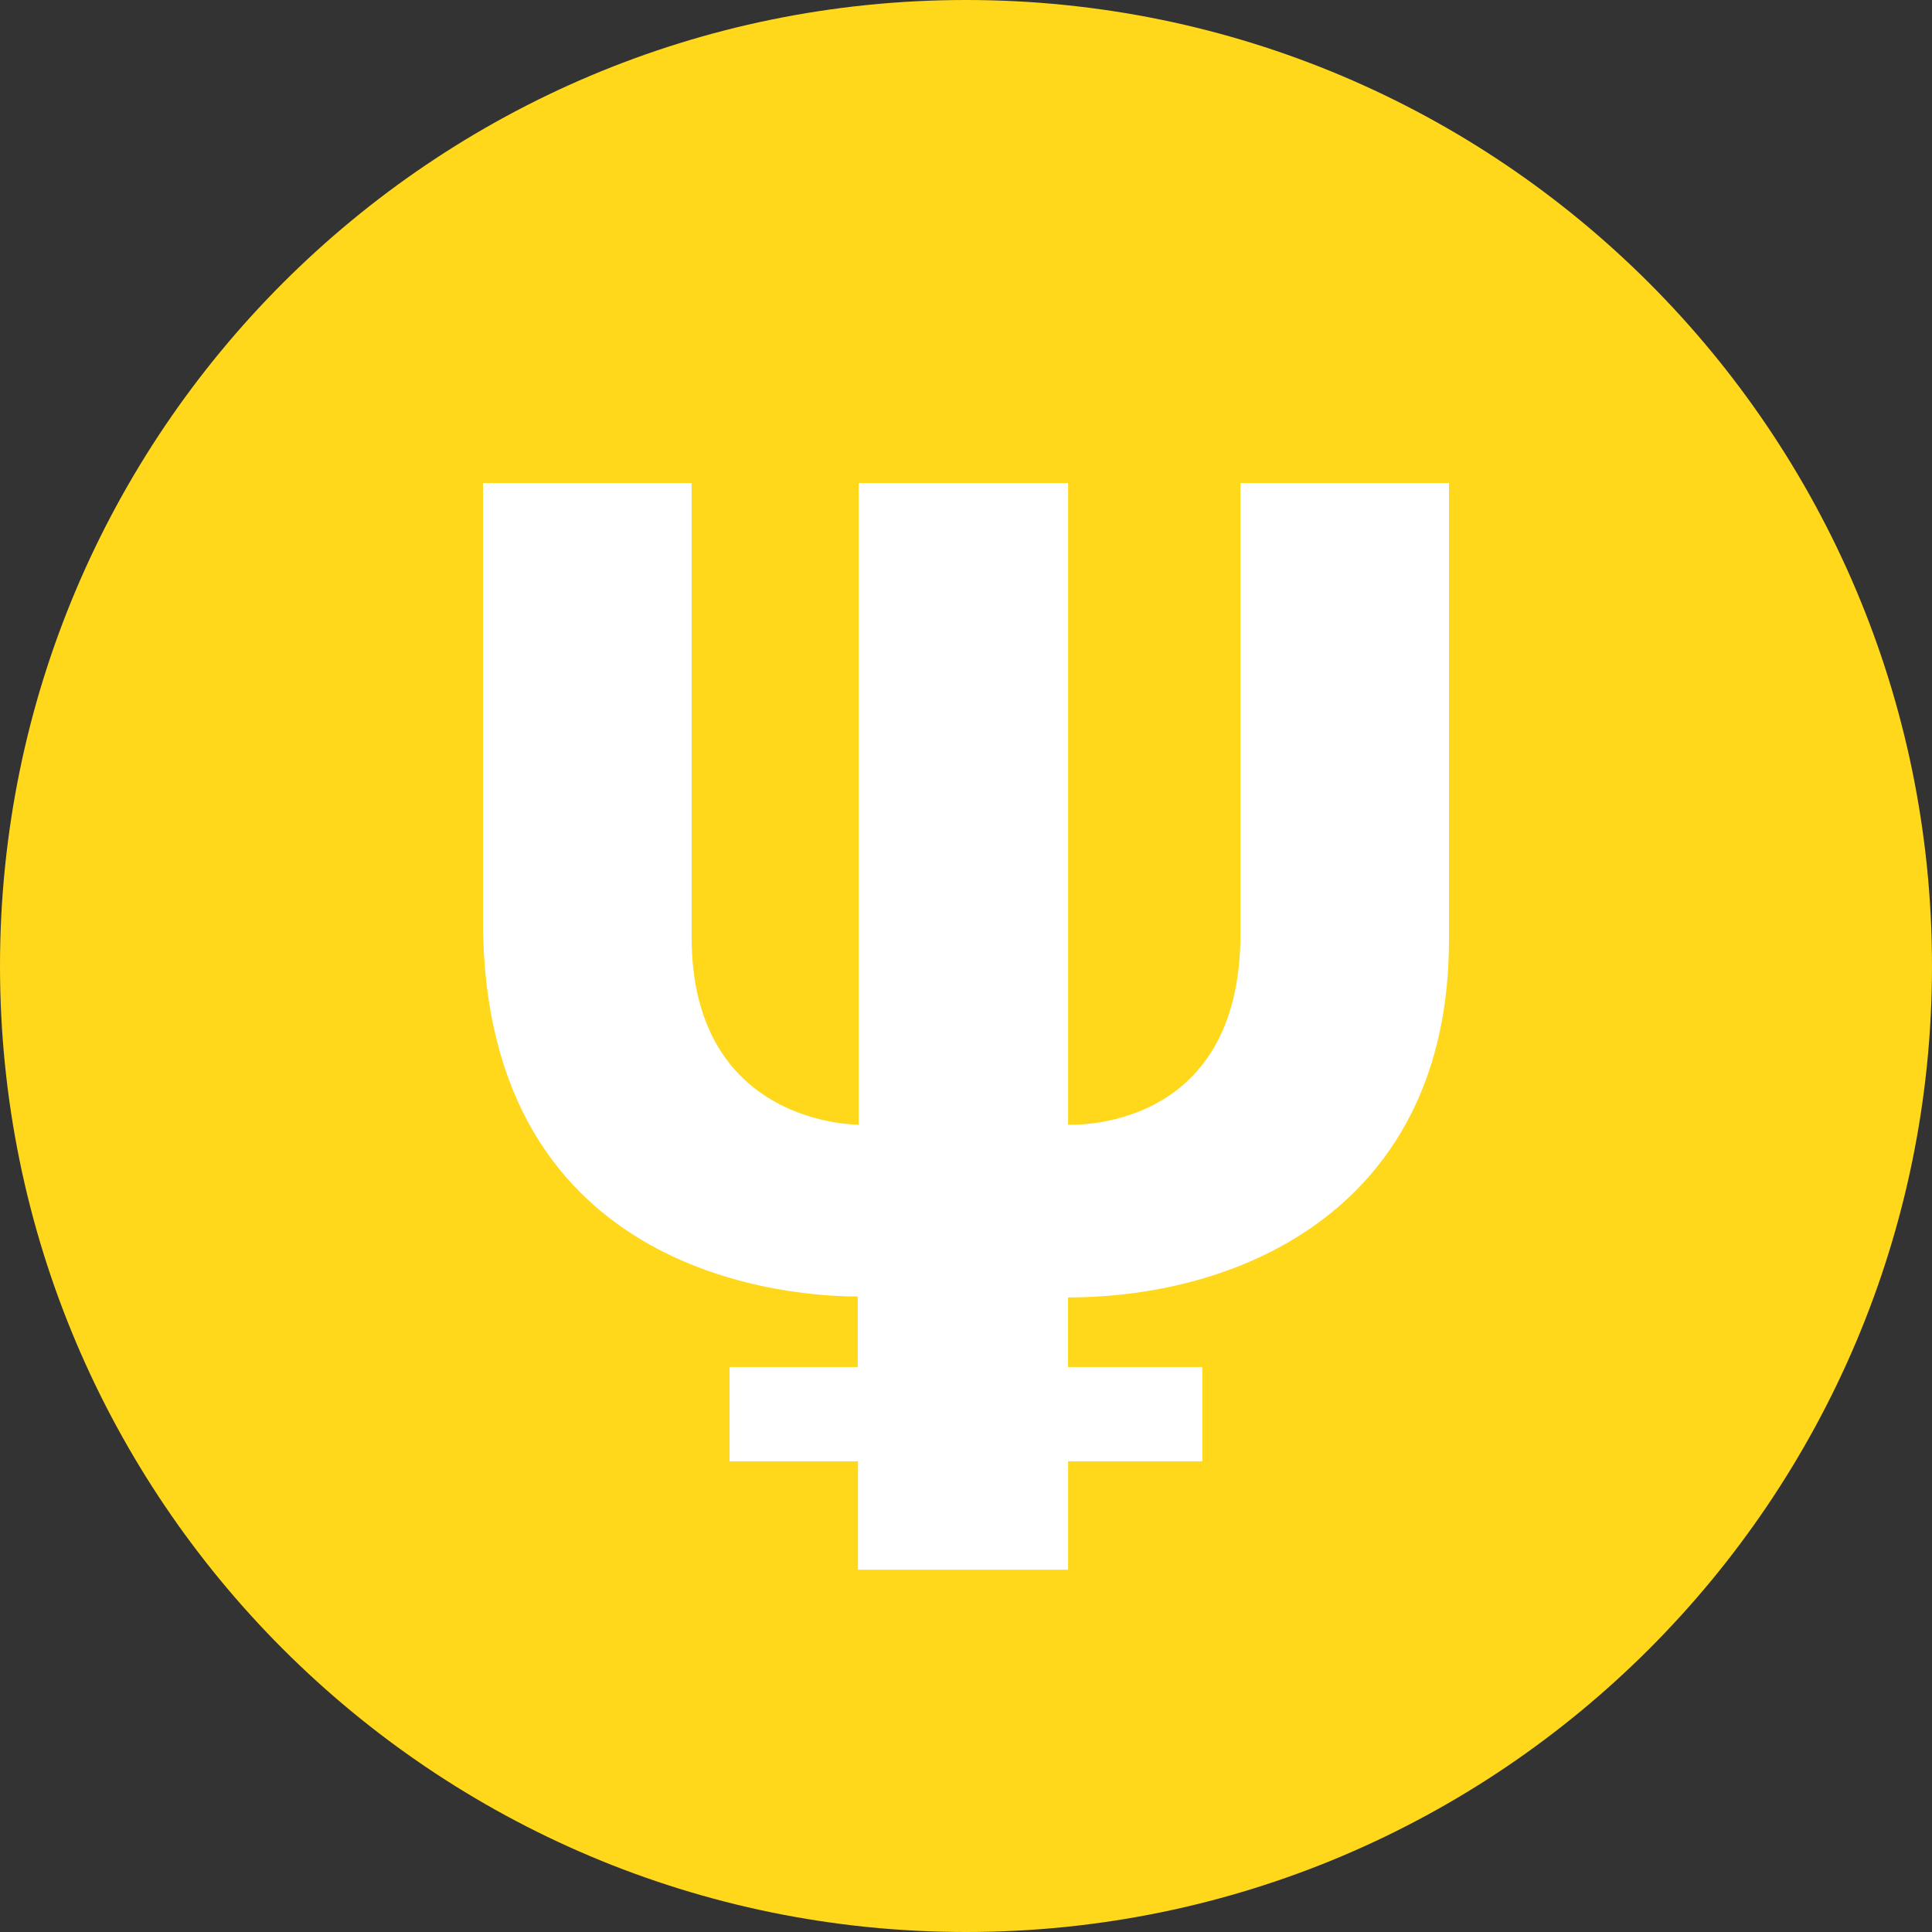
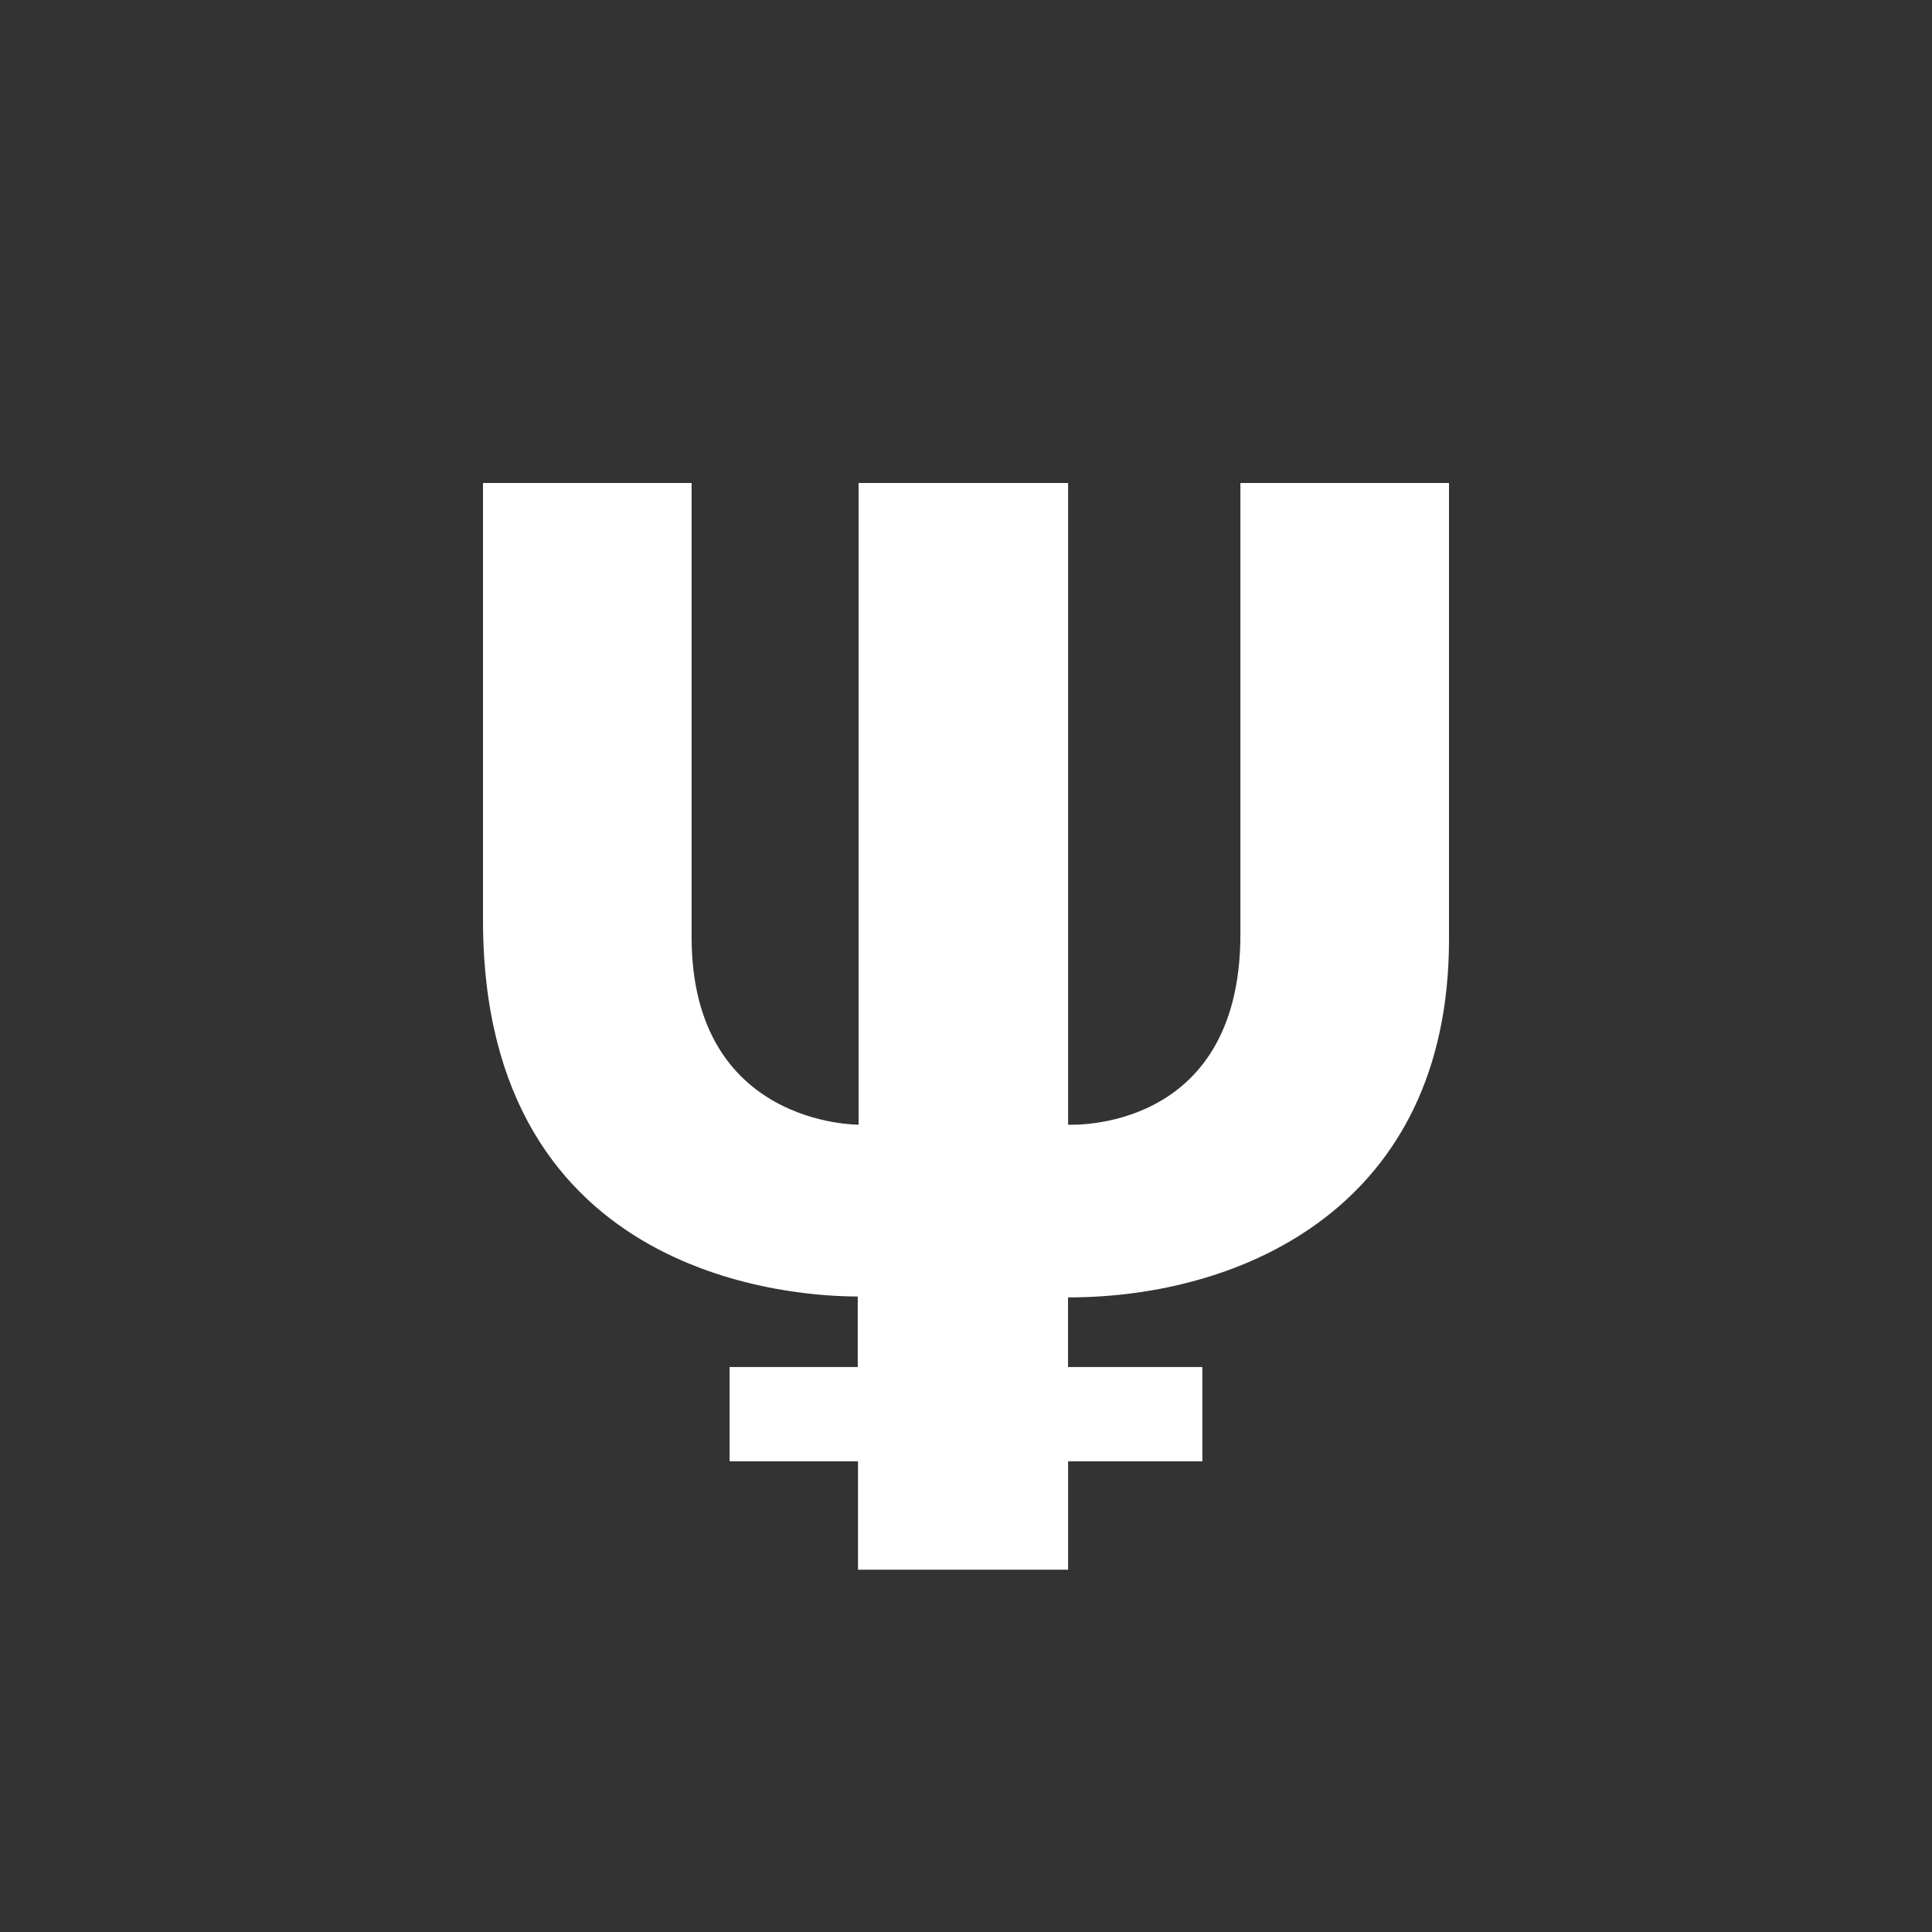
<svg xmlns="http://www.w3.org/2000/svg" width="65" height="65" viewBox="0 0 65 65" fill="none">
  <rect x="0" y="0" width="65" height="65" fill="#333333" stroke="none" />
  <g clip-path="url(#clip0_312_148)">
-     <path d="M32.5 65C50.449 65 65 50.449 65 32.5C65 14.551 50.449 0 32.5 0C14.551 0 0 14.551 0 32.5C0 50.449 14.551 65 32.5 65Z" fill="#FFD81B" />
    <path d="M48.75 31.61C48.75 40.594 41.791 43.65 35.933 43.65V45.992H40.452V49.164H35.935V52.812H28.866V49.164H24.546V45.992H28.858V43.619C26.983 43.619 16.25 43.174 16.25 30.958V16.25H23.268V31.521C23.268 37.897 28.886 37.838 28.886 37.838V16.25H35.935V37.838C35.935 37.838 41.732 38.163 41.732 31.434V16.25H48.75V31.61Z" fill="white" />
  </g>
  <defs>
    <clipPath id="clip0_312_148">
      <rect width="65" height="65" fill="white" />
    </clipPath>
  </defs>
</svg>